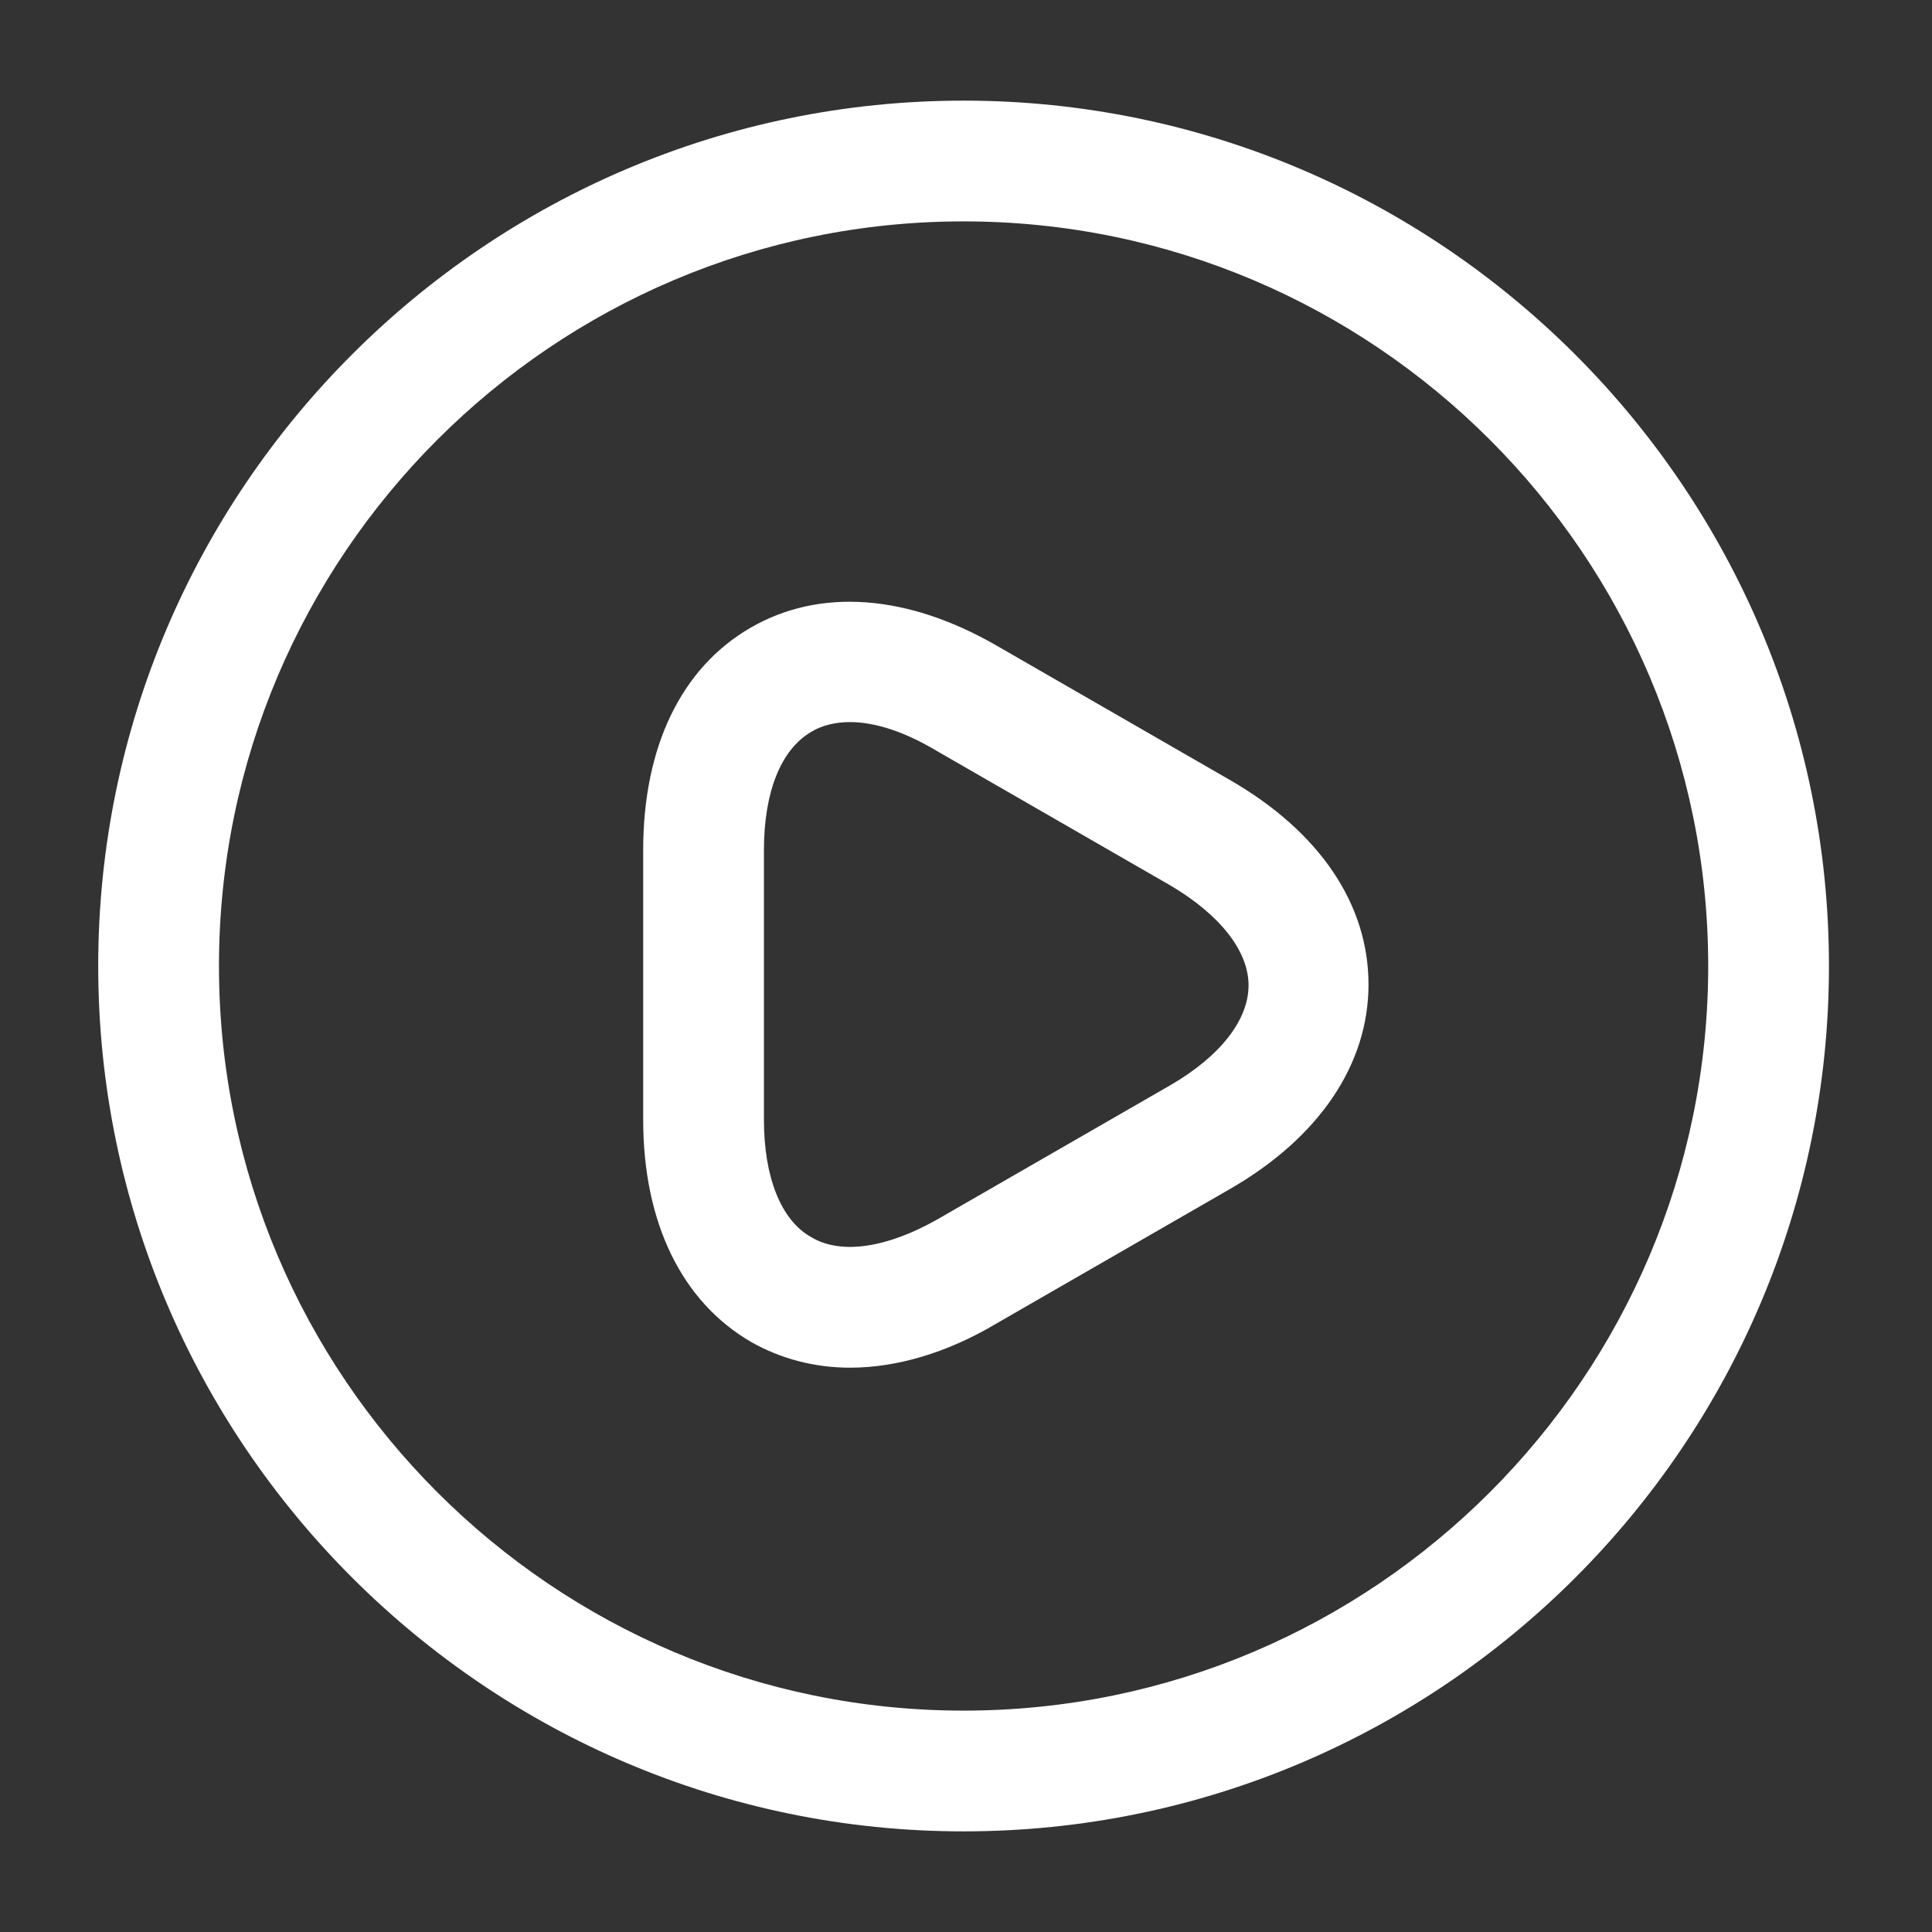
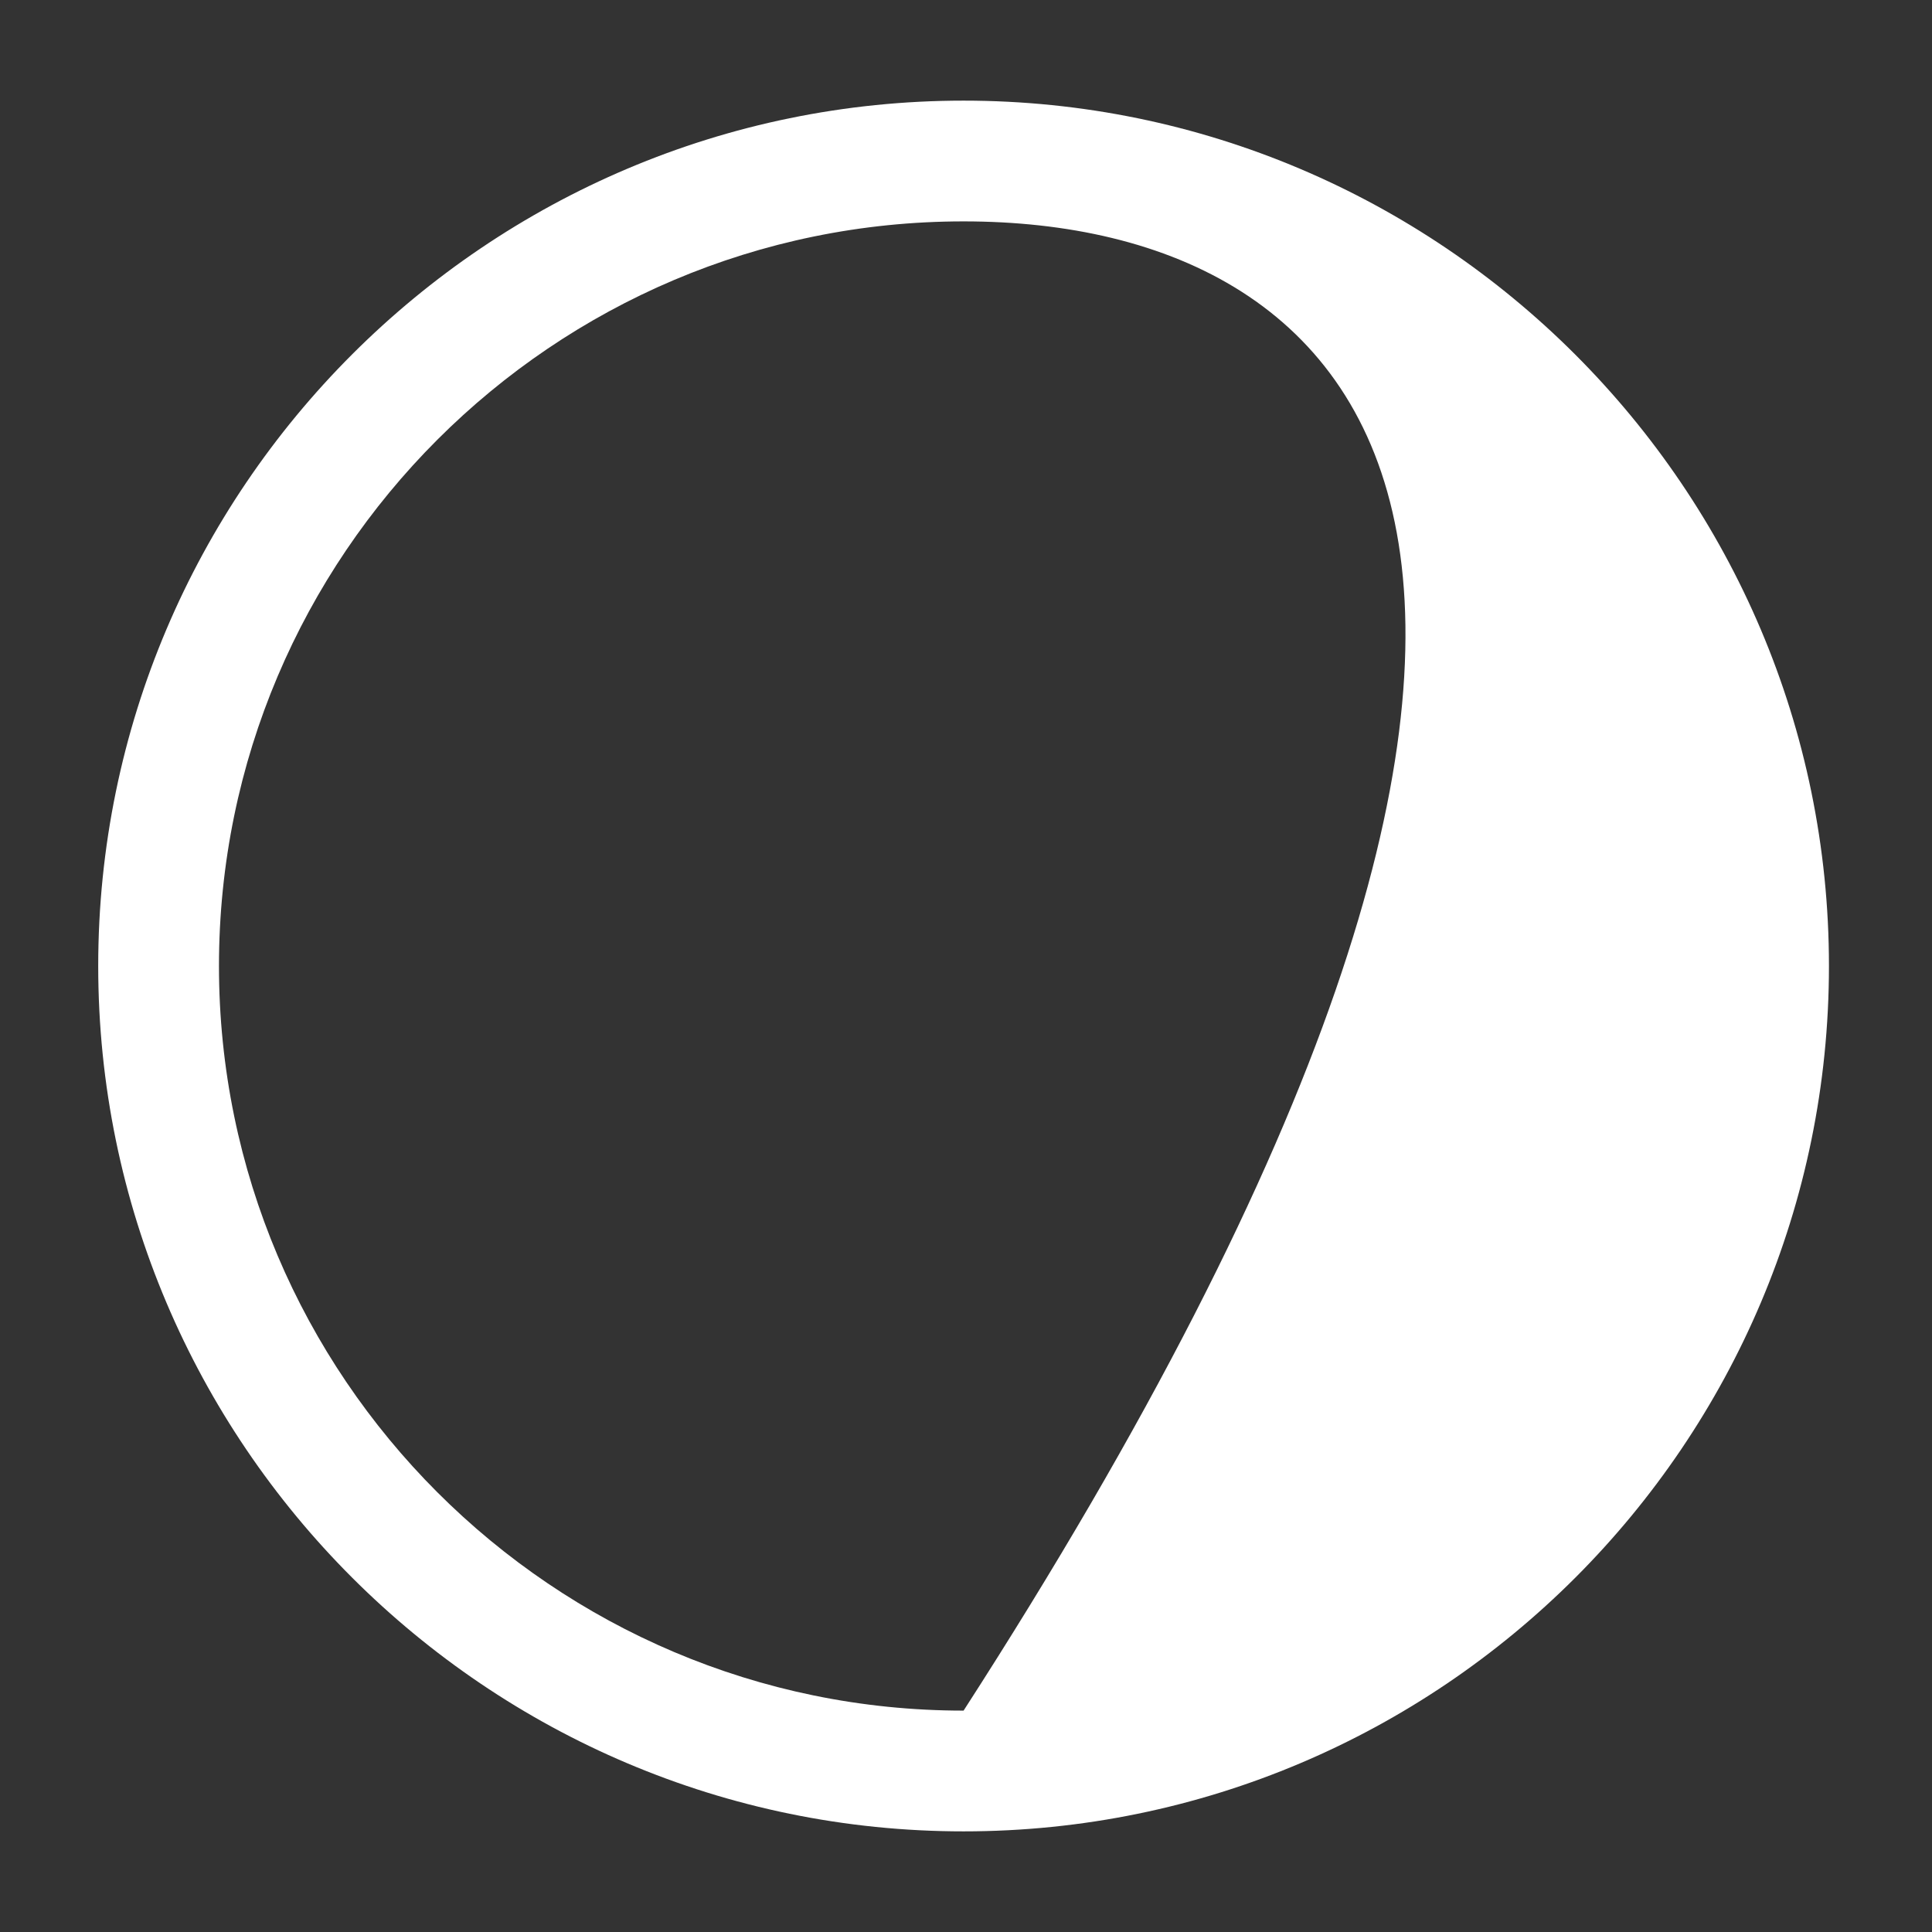
<svg xmlns="http://www.w3.org/2000/svg" width="80" height="80" viewBox="0 0 80 80" fill="none">
  <rect x="0" y="0" width="80" height="80" fill="#333333" stroke="none" />
  <g id="vuesax/outline/play-circle">
    <g id="play-circle">
-       <path id="Vector" d="M39.9 75.833C20.167 75.833 4.067 59.767 4.067 40C4.067 20.233 20.167 4.167 39.9 4.167C59.633 4.167 75.733 20.233 75.733 40C75.733 59.767 59.667 75.833 39.9 75.833ZM39.9 9.167C22.9 9.167 9.067 23 9.067 40C9.067 57 22.9 70.833 39.9 70.833C56.9 70.833 70.733 57 70.733 40C70.733 23 56.9 9.167 39.9 9.167Z" fill="white" />
-       <path id="Vector_2" d="M35.2 56.633C33.733 56.633 32.333 56.267 31.1 55.567C28.233 53.9 26.633 50.633 26.633 46.367V35.2C26.633 30.933 28.2 27.667 31.067 26C33.933 24.333 37.567 24.6 41.267 26.733L50.933 32.3C54.633 34.433 56.667 37.433 56.667 40.767C56.667 44.067 54.633 47.1 50.933 49.233L41.267 54.8C39.2 56.033 37.1 56.633 35.2 56.633ZM35.2 29.9C34.6 29.9 34.033 30.033 33.6 30.3C32.333 31.033 31.633 32.8 31.633 35.2V46.367C31.633 48.733 32.333 50.533 33.6 51.233C34.833 51.967 36.733 51.667 38.8 50.5L48.467 44.933C50.533 43.733 51.7 42.233 51.7 40.8C51.7 39.367 50.5 37.867 48.467 36.667L38.8 31.1C37.467 30.3 36.233 29.9 35.2 29.9Z" fill="white" />
+       <path id="Vector" d="M39.9 75.833C20.167 75.833 4.067 59.767 4.067 40C4.067 20.233 20.167 4.167 39.9 4.167C59.633 4.167 75.733 20.233 75.733 40C75.733 59.767 59.667 75.833 39.9 75.833ZM39.9 9.167C22.9 9.167 9.067 23 9.067 40C9.067 57 22.9 70.833 39.9 70.833C70.733 23 56.9 9.167 39.9 9.167Z" fill="white" />
    </g>
  </g>
</svg>